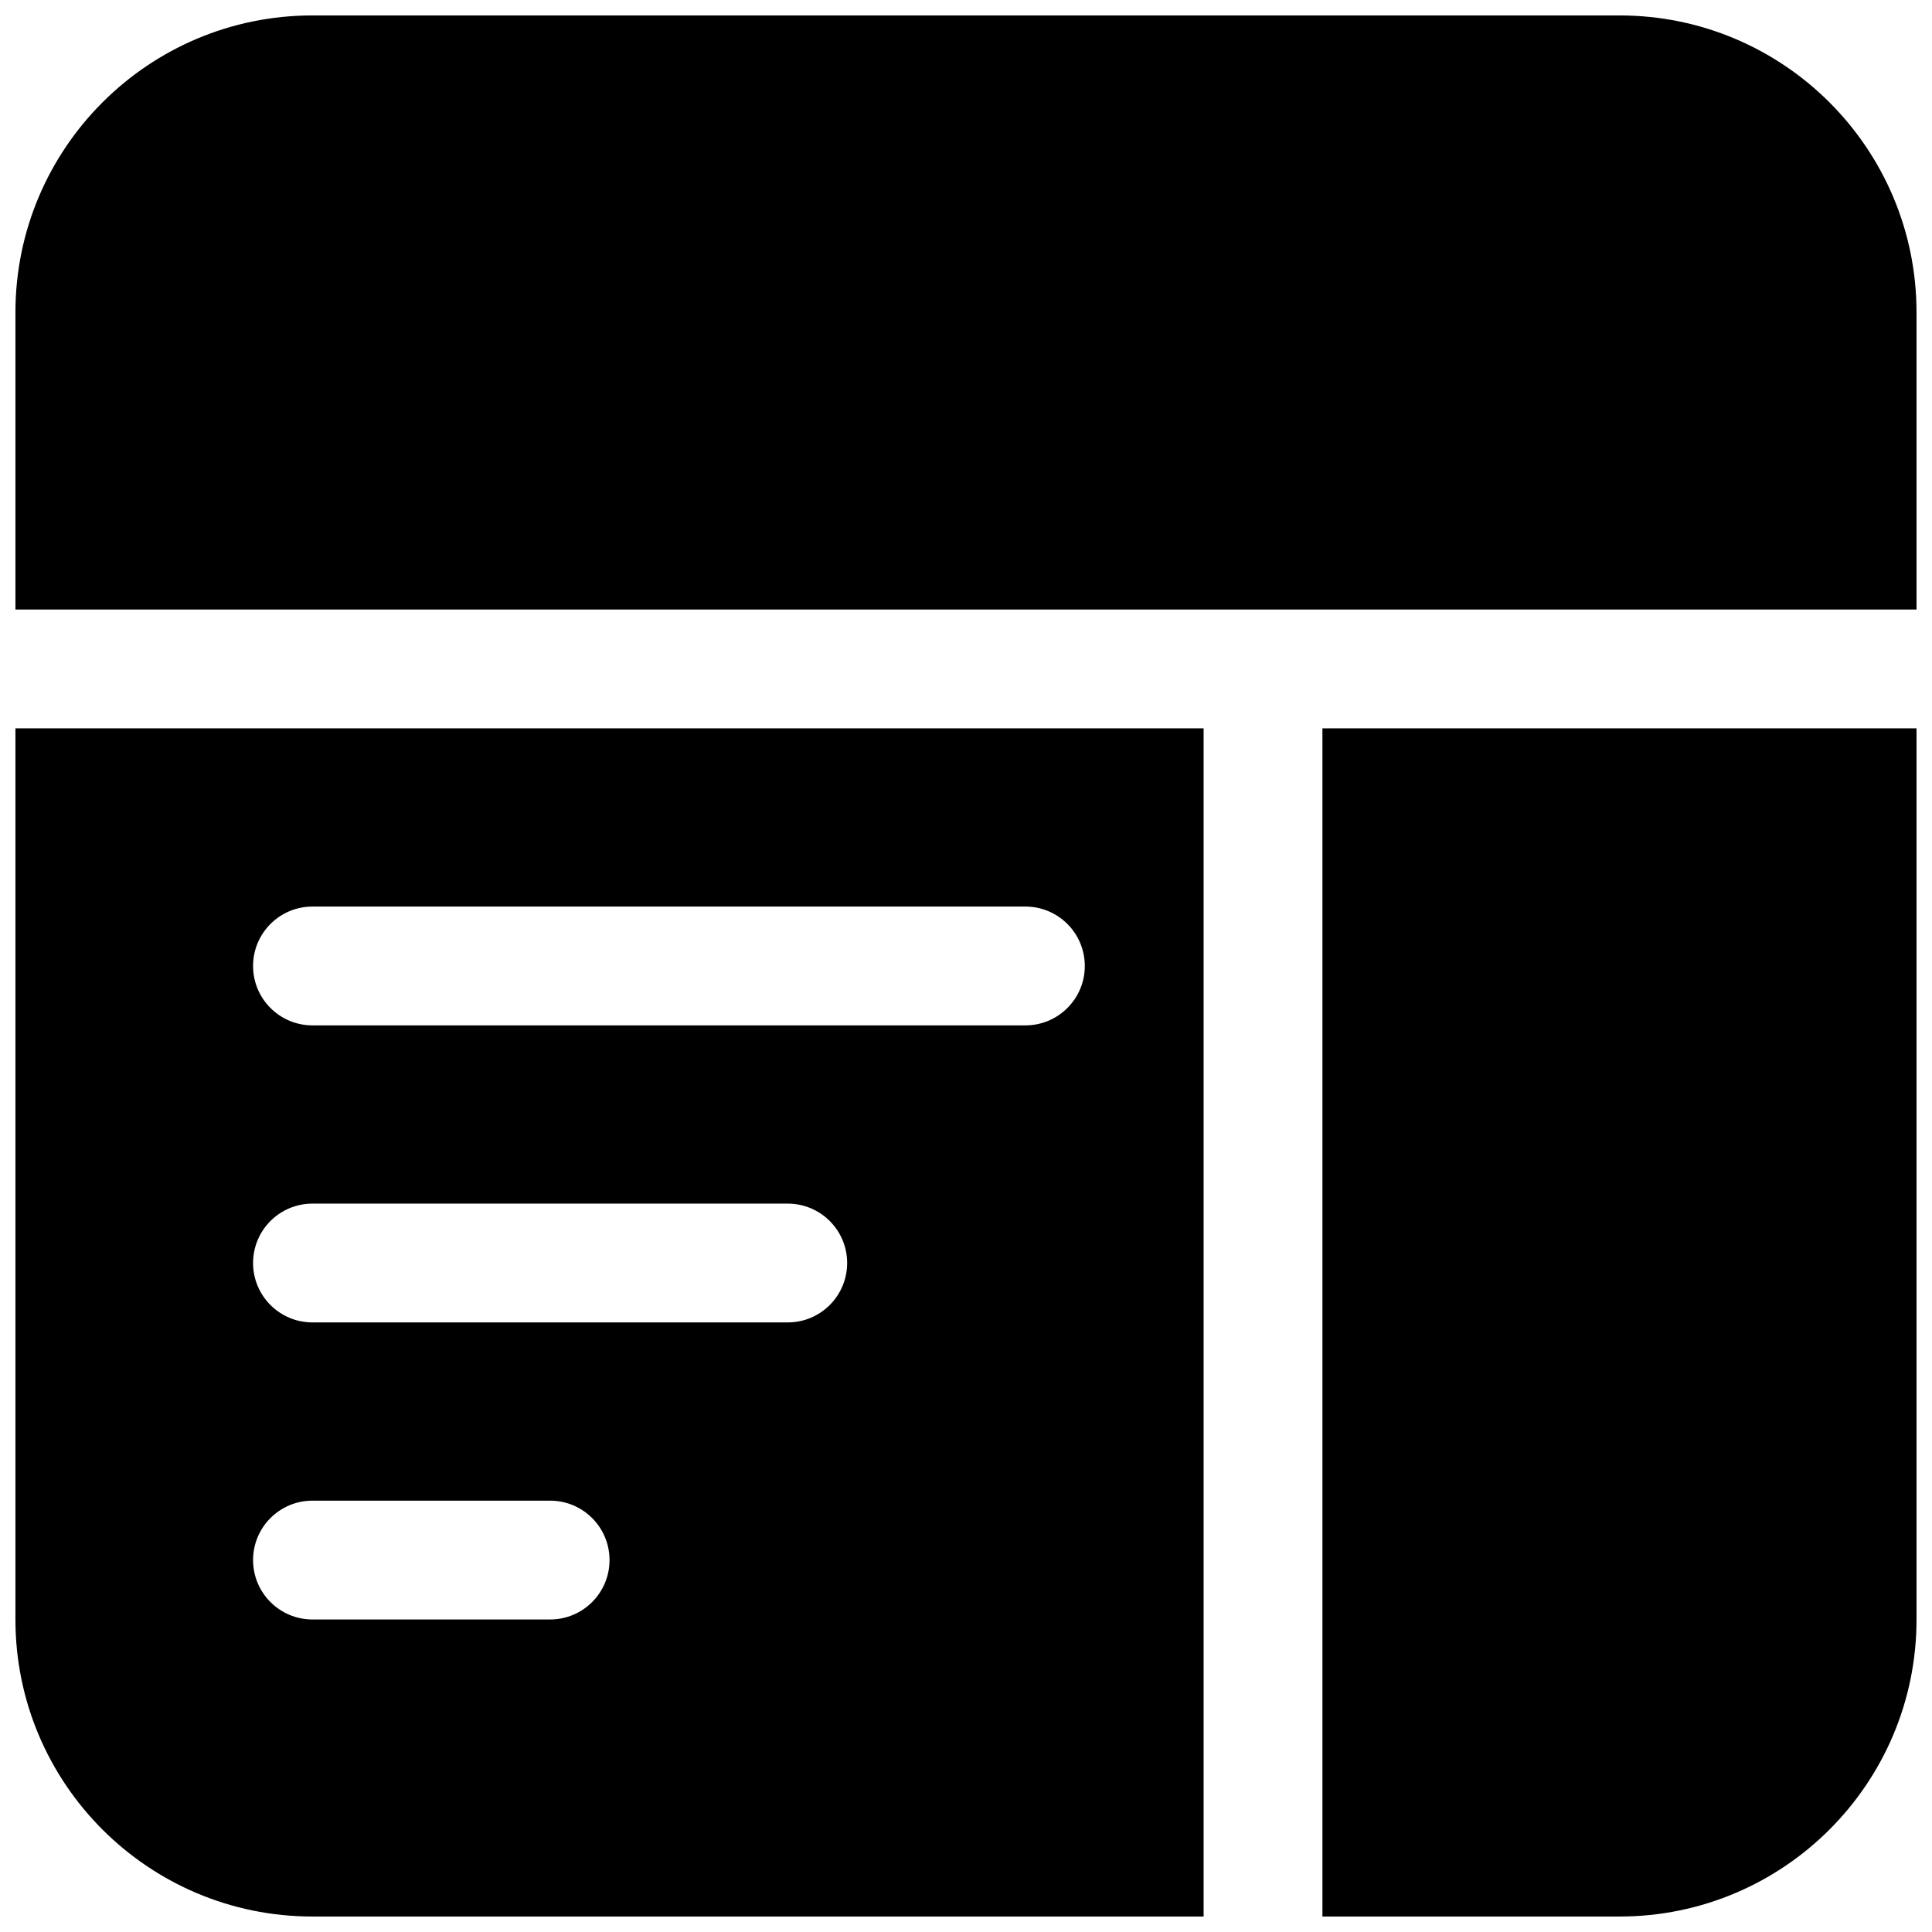
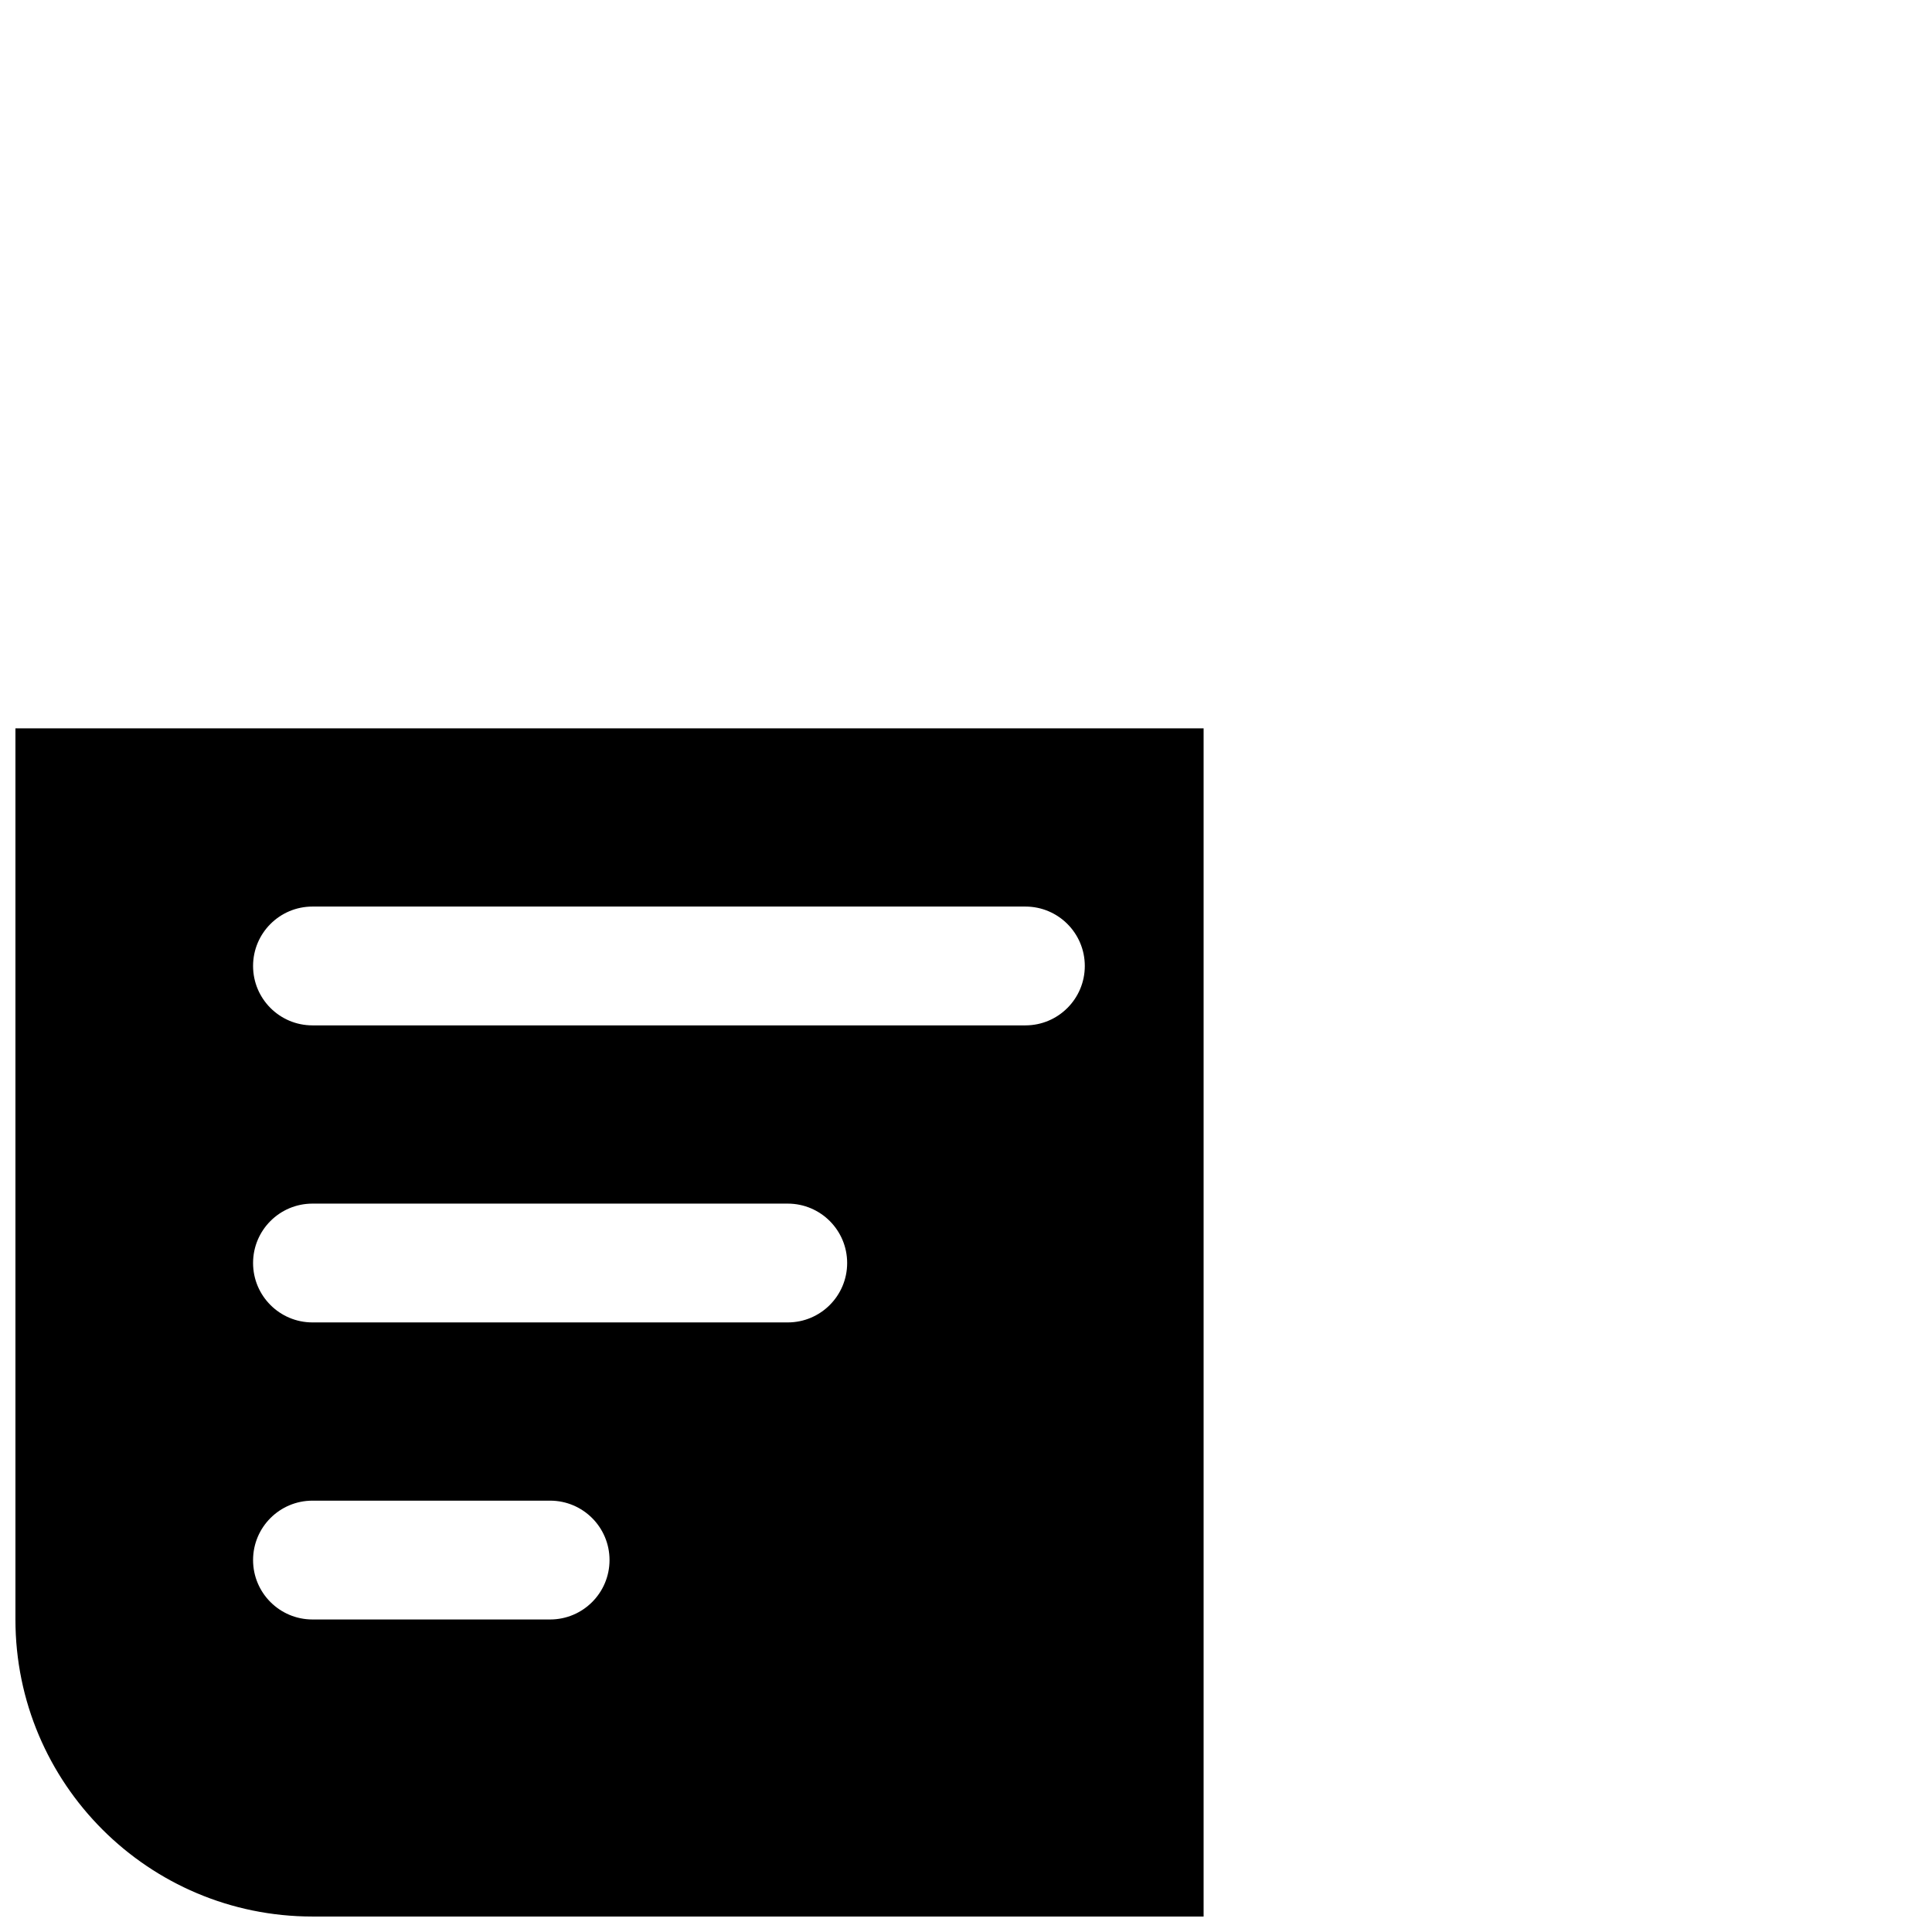
<svg xmlns="http://www.w3.org/2000/svg" width="800px" height="800px" version="1.1" viewBox="144 144 512 512">
  <defs>
    <clipPath id="c">
-       <path d="m148.09 148.09h503.81v157.91h-503.81z" />
-     </clipPath>
+       </clipPath>
    <clipPath id="b">
      <path d="m148.09 337h314.91v314.9h-314.91z" />
    </clipPath>
    <clipPath id="a">
-       <path d="m494 337h157.9v314.9h-157.9z" />
-     </clipPath>
+       </clipPath>
  </defs>
  <g>
    <g clip-path="url(#c)">
-       <path d="m573.18 148.09c43.477 0 78.719 35.246 78.719 78.719v78.723h-503.81v-78.723c0-43.473 35.246-78.719 78.719-78.719z" />
-     </g>
+       </g>
    <g clip-path="url(#b)">
      <path d="m148.09 337.02v236.16c0 43.477 35.246 78.719 78.719 78.719h236.16v-314.88zm78.719 204.67c-8.695 0-15.742 7.047-15.742 15.742s7.047 15.746 15.742 15.746h62.977c8.695 0 15.746-7.051 15.746-15.746s-7.051-15.742-15.746-15.742zm-15.742-62.977c0-8.695 7.047-15.742 15.742-15.742h125.95c8.695 0 15.746 7.047 15.746 15.742s-7.051 15.742-15.746 15.742h-125.95c-8.695 0-15.742-7.047-15.742-15.742zm15.742-94.465c-8.695 0-15.742 7.051-15.742 15.746s7.047 15.742 15.742 15.742h188.93c8.695 0 15.746-7.047 15.746-15.742s-7.051-15.746-15.746-15.746z" fill-rule="evenodd" />
    </g>
    <g clip-path="url(#a)">
-       <path d="m651.9 337.02v236.16c0 43.477-35.242 78.719-78.719 78.719h-78.723v-314.88z" />
-     </g>
+       </g>
  </g>
</svg>